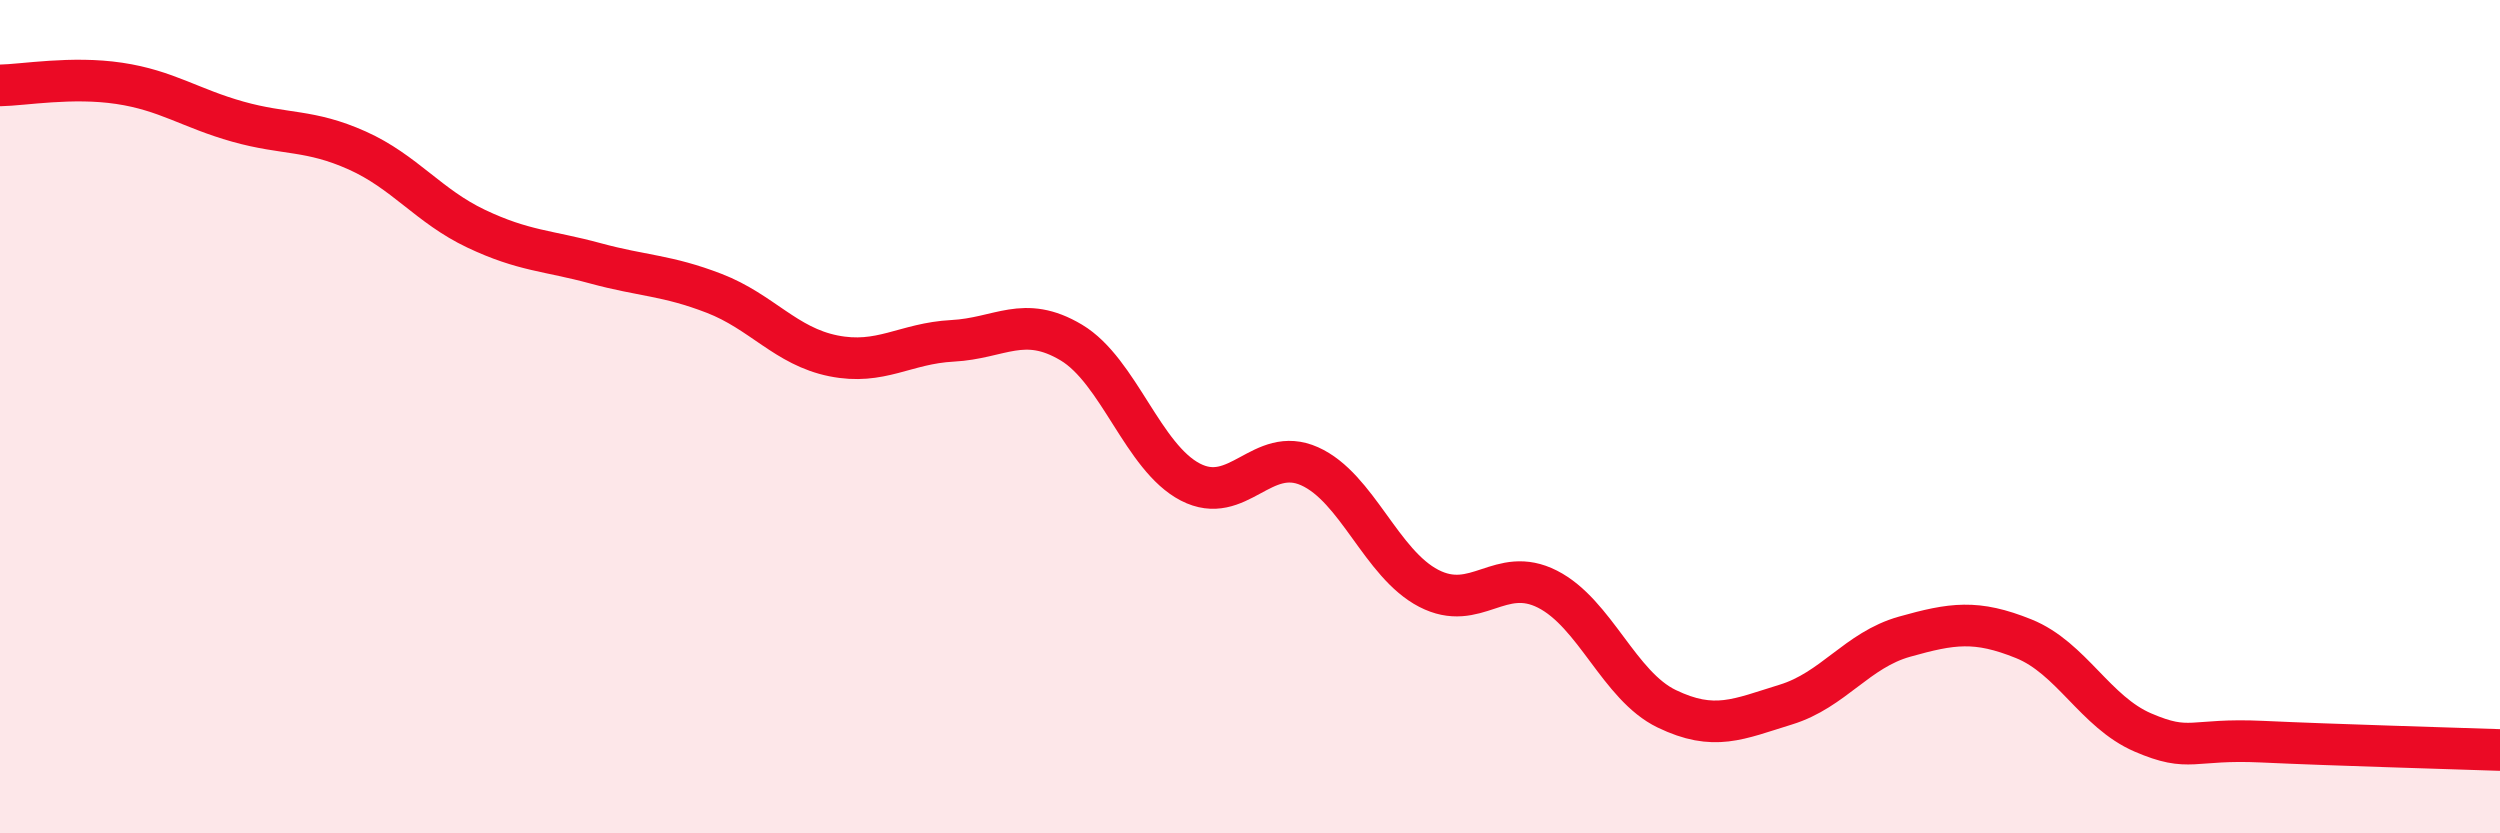
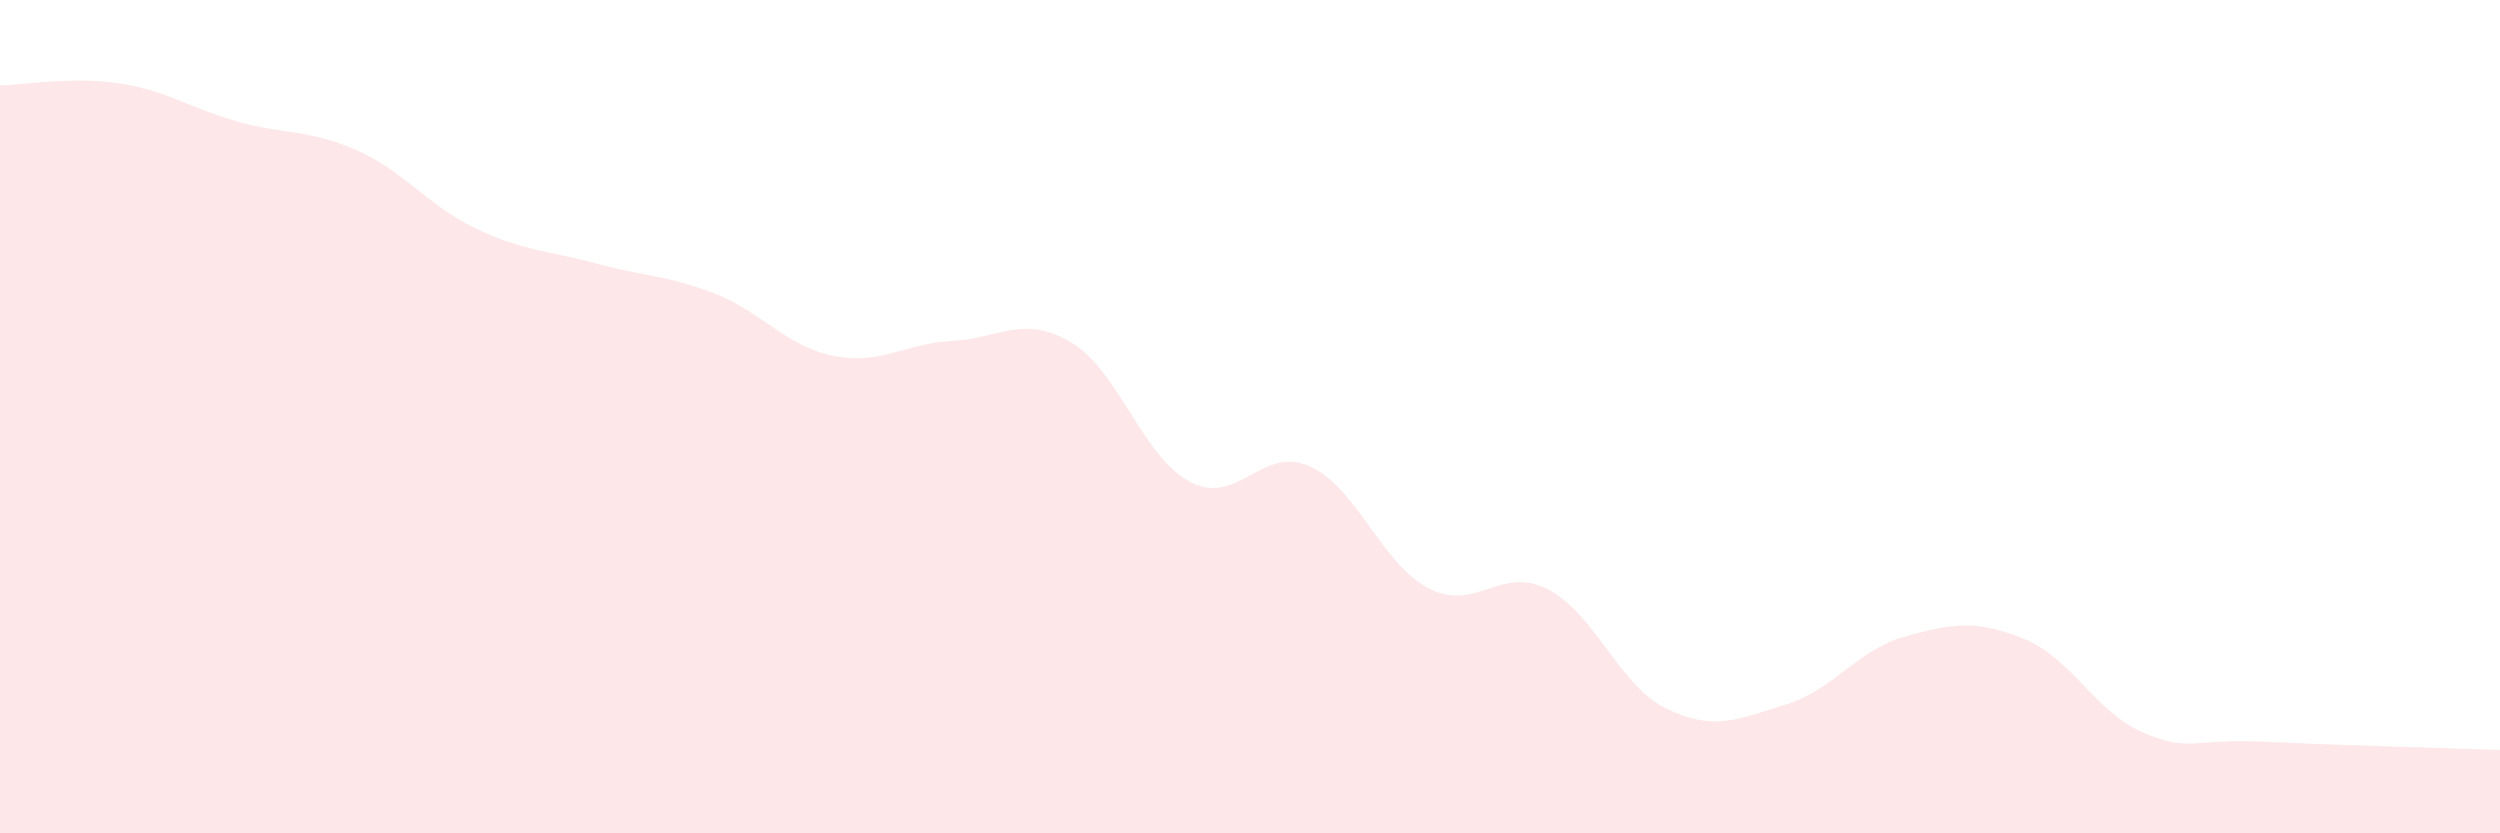
<svg xmlns="http://www.w3.org/2000/svg" width="60" height="20" viewBox="0 0 60 20">
  <path d="M 0,2.05 C 0.57,2.04 1.72,1.83 2.86,2 C 4,2.17 4.57,2.6 5.71,2.92 C 6.85,3.24 7.43,3.1 8.57,3.61 C 9.71,4.12 10.29,4.95 11.43,5.49 C 12.57,6.03 13.15,6.01 14.29,6.32 C 15.43,6.63 16,6.6 17.14,7.04 C 18.28,7.48 18.86,8.31 20,8.54 C 21.14,8.77 21.72,8.24 22.86,8.18 C 24,8.12 24.57,7.54 25.71,8.22 C 26.85,8.9 27.43,10.98 28.57,11.57 C 29.71,12.16 30.29,10.68 31.43,11.19 C 32.57,11.7 33.15,13.53 34.29,14.12 C 35.43,14.71 36,13.56 37.14,14.14 C 38.28,14.72 38.86,16.46 40,17.01 C 41.14,17.56 41.72,17.26 42.86,16.91 C 44,16.56 44.57,15.6 45.71,15.28 C 46.85,14.96 47.43,14.87 48.57,15.33 C 49.71,15.79 50.29,17.09 51.43,17.58 C 52.57,18.07 52.58,17.72 54.29,17.8 C 56,17.88 58.86,17.96 60,18L60 20L0 20Z" fill="#EB0A25" opacity="0.1" stroke-linecap="round" stroke-linejoin="round" />
-   <path d="M 0,2.05 C 0.57,2.04 1.72,1.83 2.86,2 C 4,2.17 4.57,2.6 5.71,2.92 C 6.85,3.24 7.43,3.1 8.57,3.61 C 9.71,4.12 10.29,4.95 11.43,5.49 C 12.57,6.03 13.15,6.01 14.29,6.32 C 15.43,6.63 16,6.6 17.14,7.04 C 18.28,7.48 18.86,8.31 20,8.54 C 21.14,8.77 21.72,8.24 22.86,8.18 C 24,8.12 24.57,7.54 25.71,8.22 C 26.85,8.9 27.43,10.98 28.57,11.57 C 29.71,12.16 30.29,10.68 31.43,11.19 C 32.57,11.7 33.15,13.53 34.29,14.12 C 35.43,14.71 36,13.56 37.14,14.14 C 38.28,14.72 38.86,16.46 40,17.01 C 41.14,17.56 41.72,17.26 42.86,16.91 C 44,16.56 44.57,15.6 45.71,15.28 C 46.85,14.96 47.43,14.87 48.57,15.33 C 49.71,15.79 50.29,17.09 51.43,17.58 C 52.57,18.07 52.58,17.72 54.29,17.8 C 56,17.88 58.86,17.96 60,18" stroke="#EB0A25" stroke-width="1" fill="none" stroke-linecap="round" stroke-linejoin="round" />
</svg>